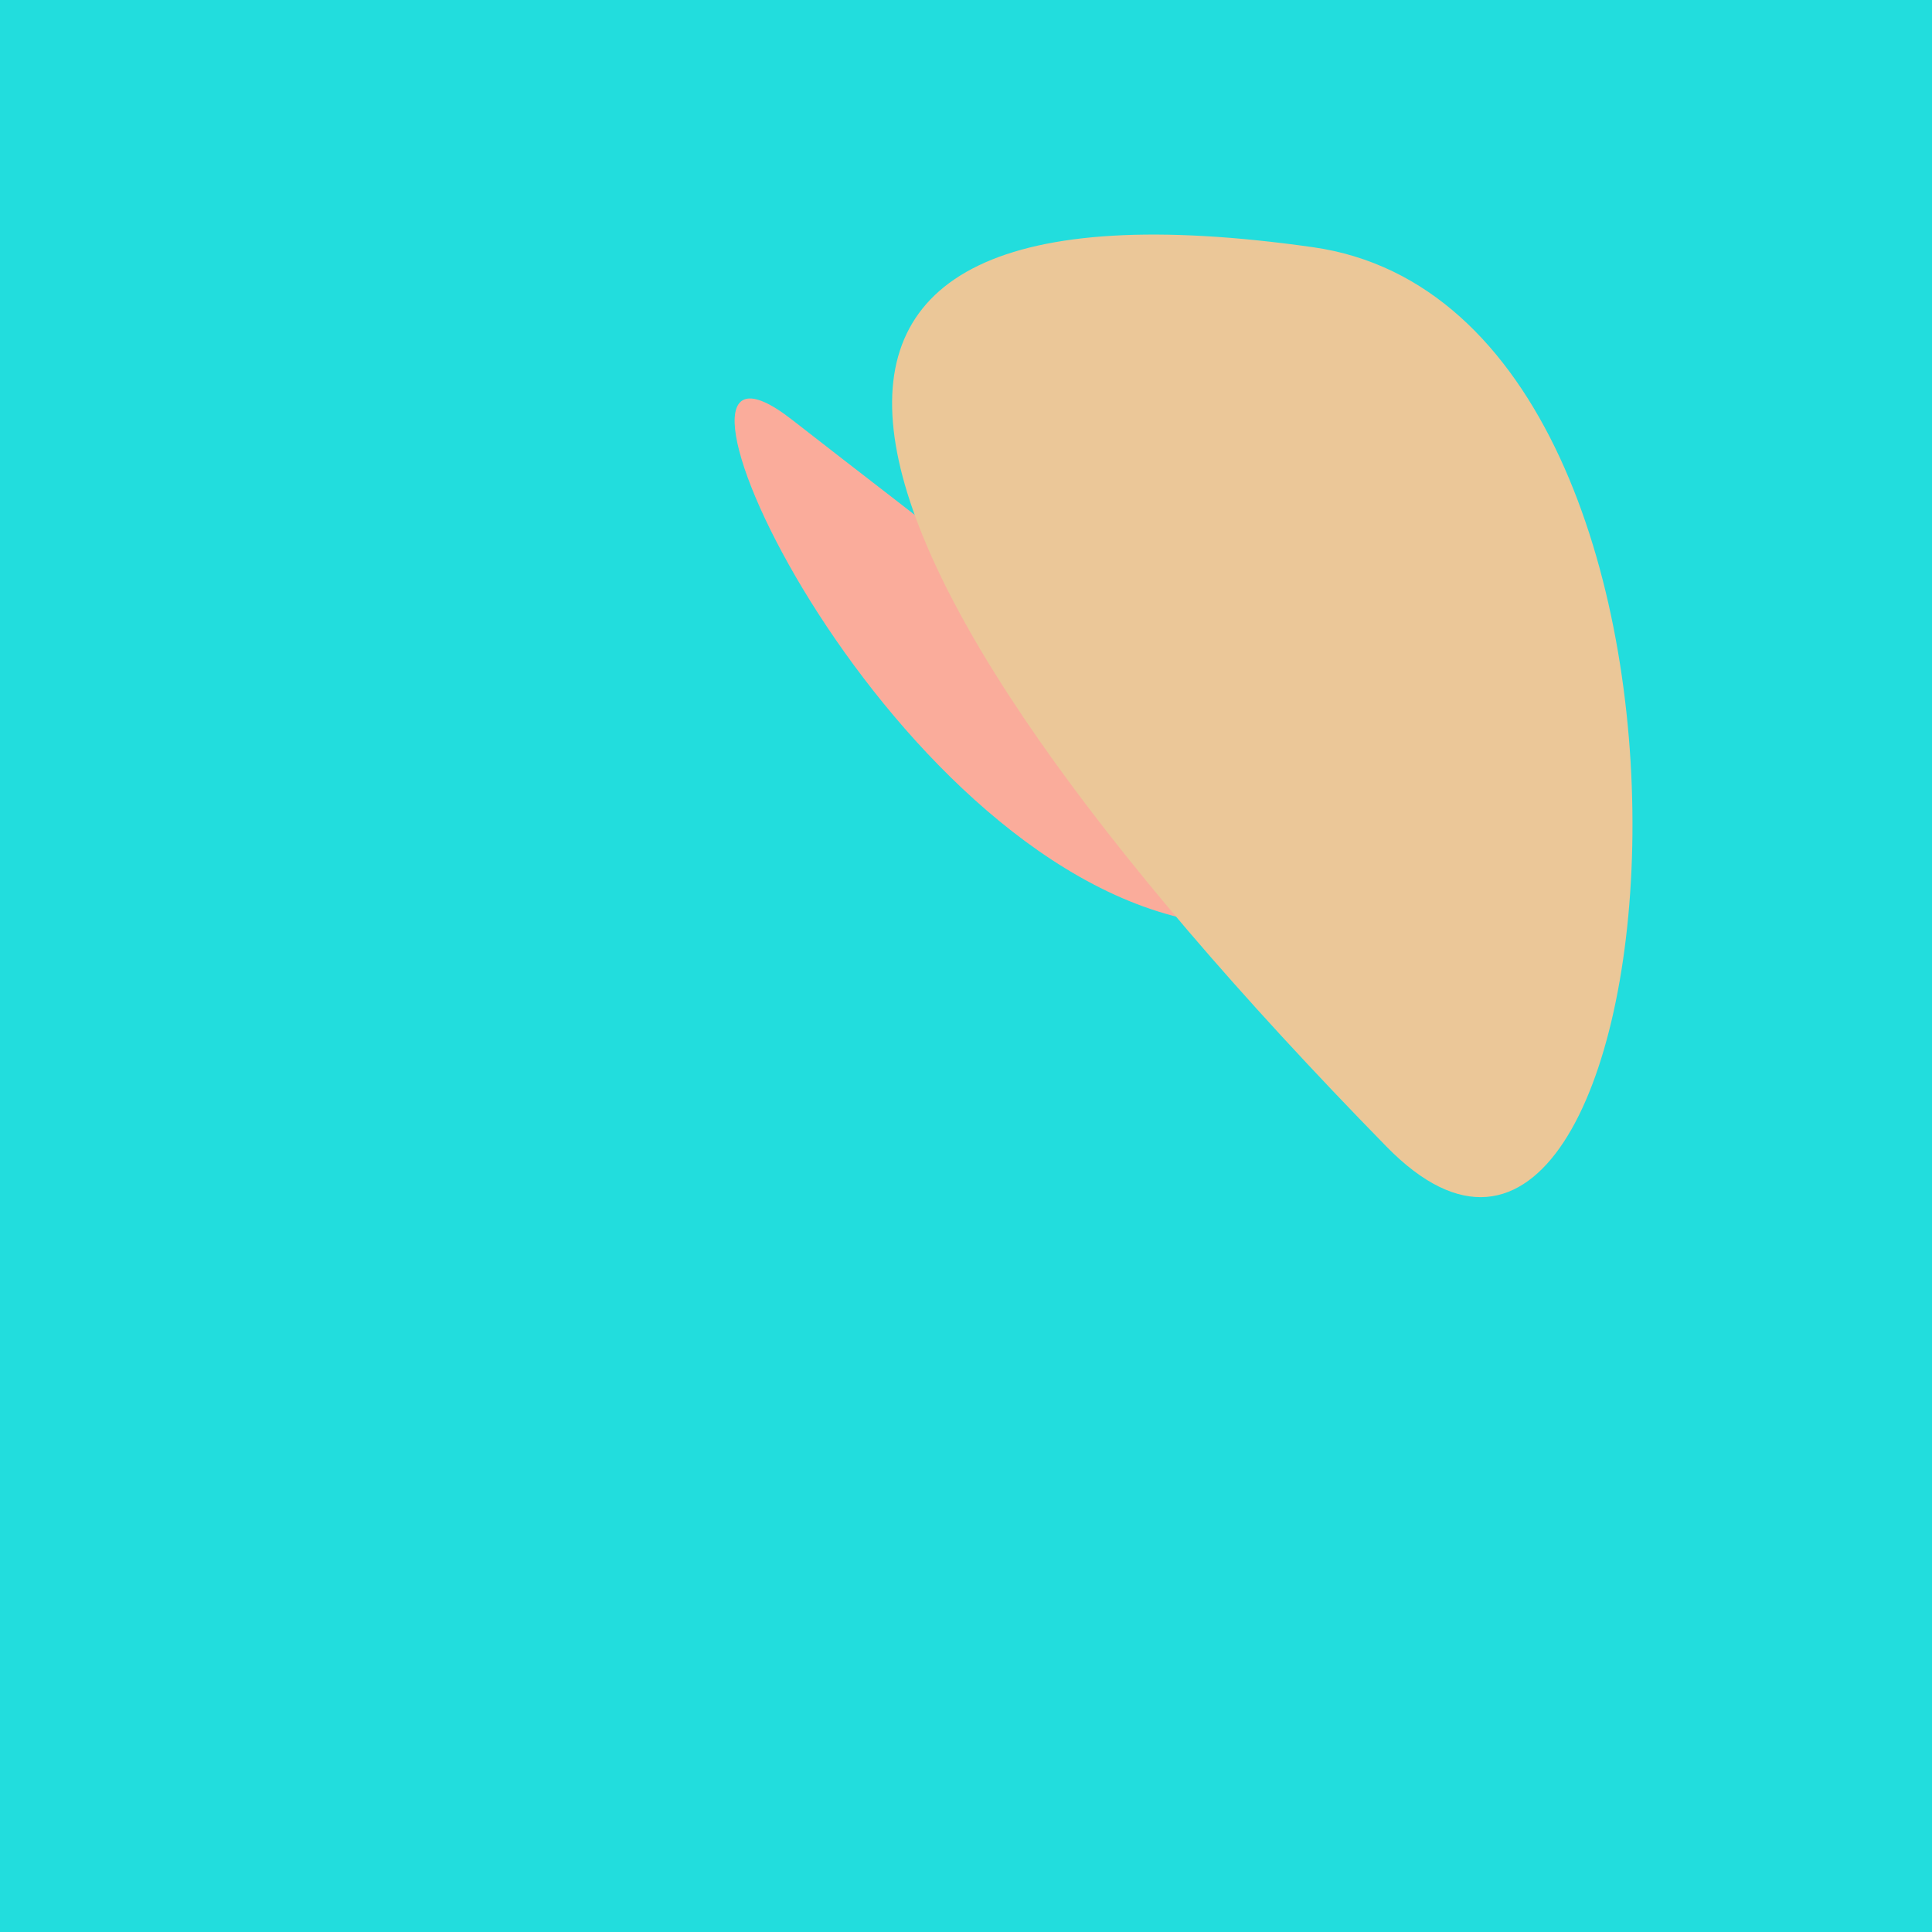
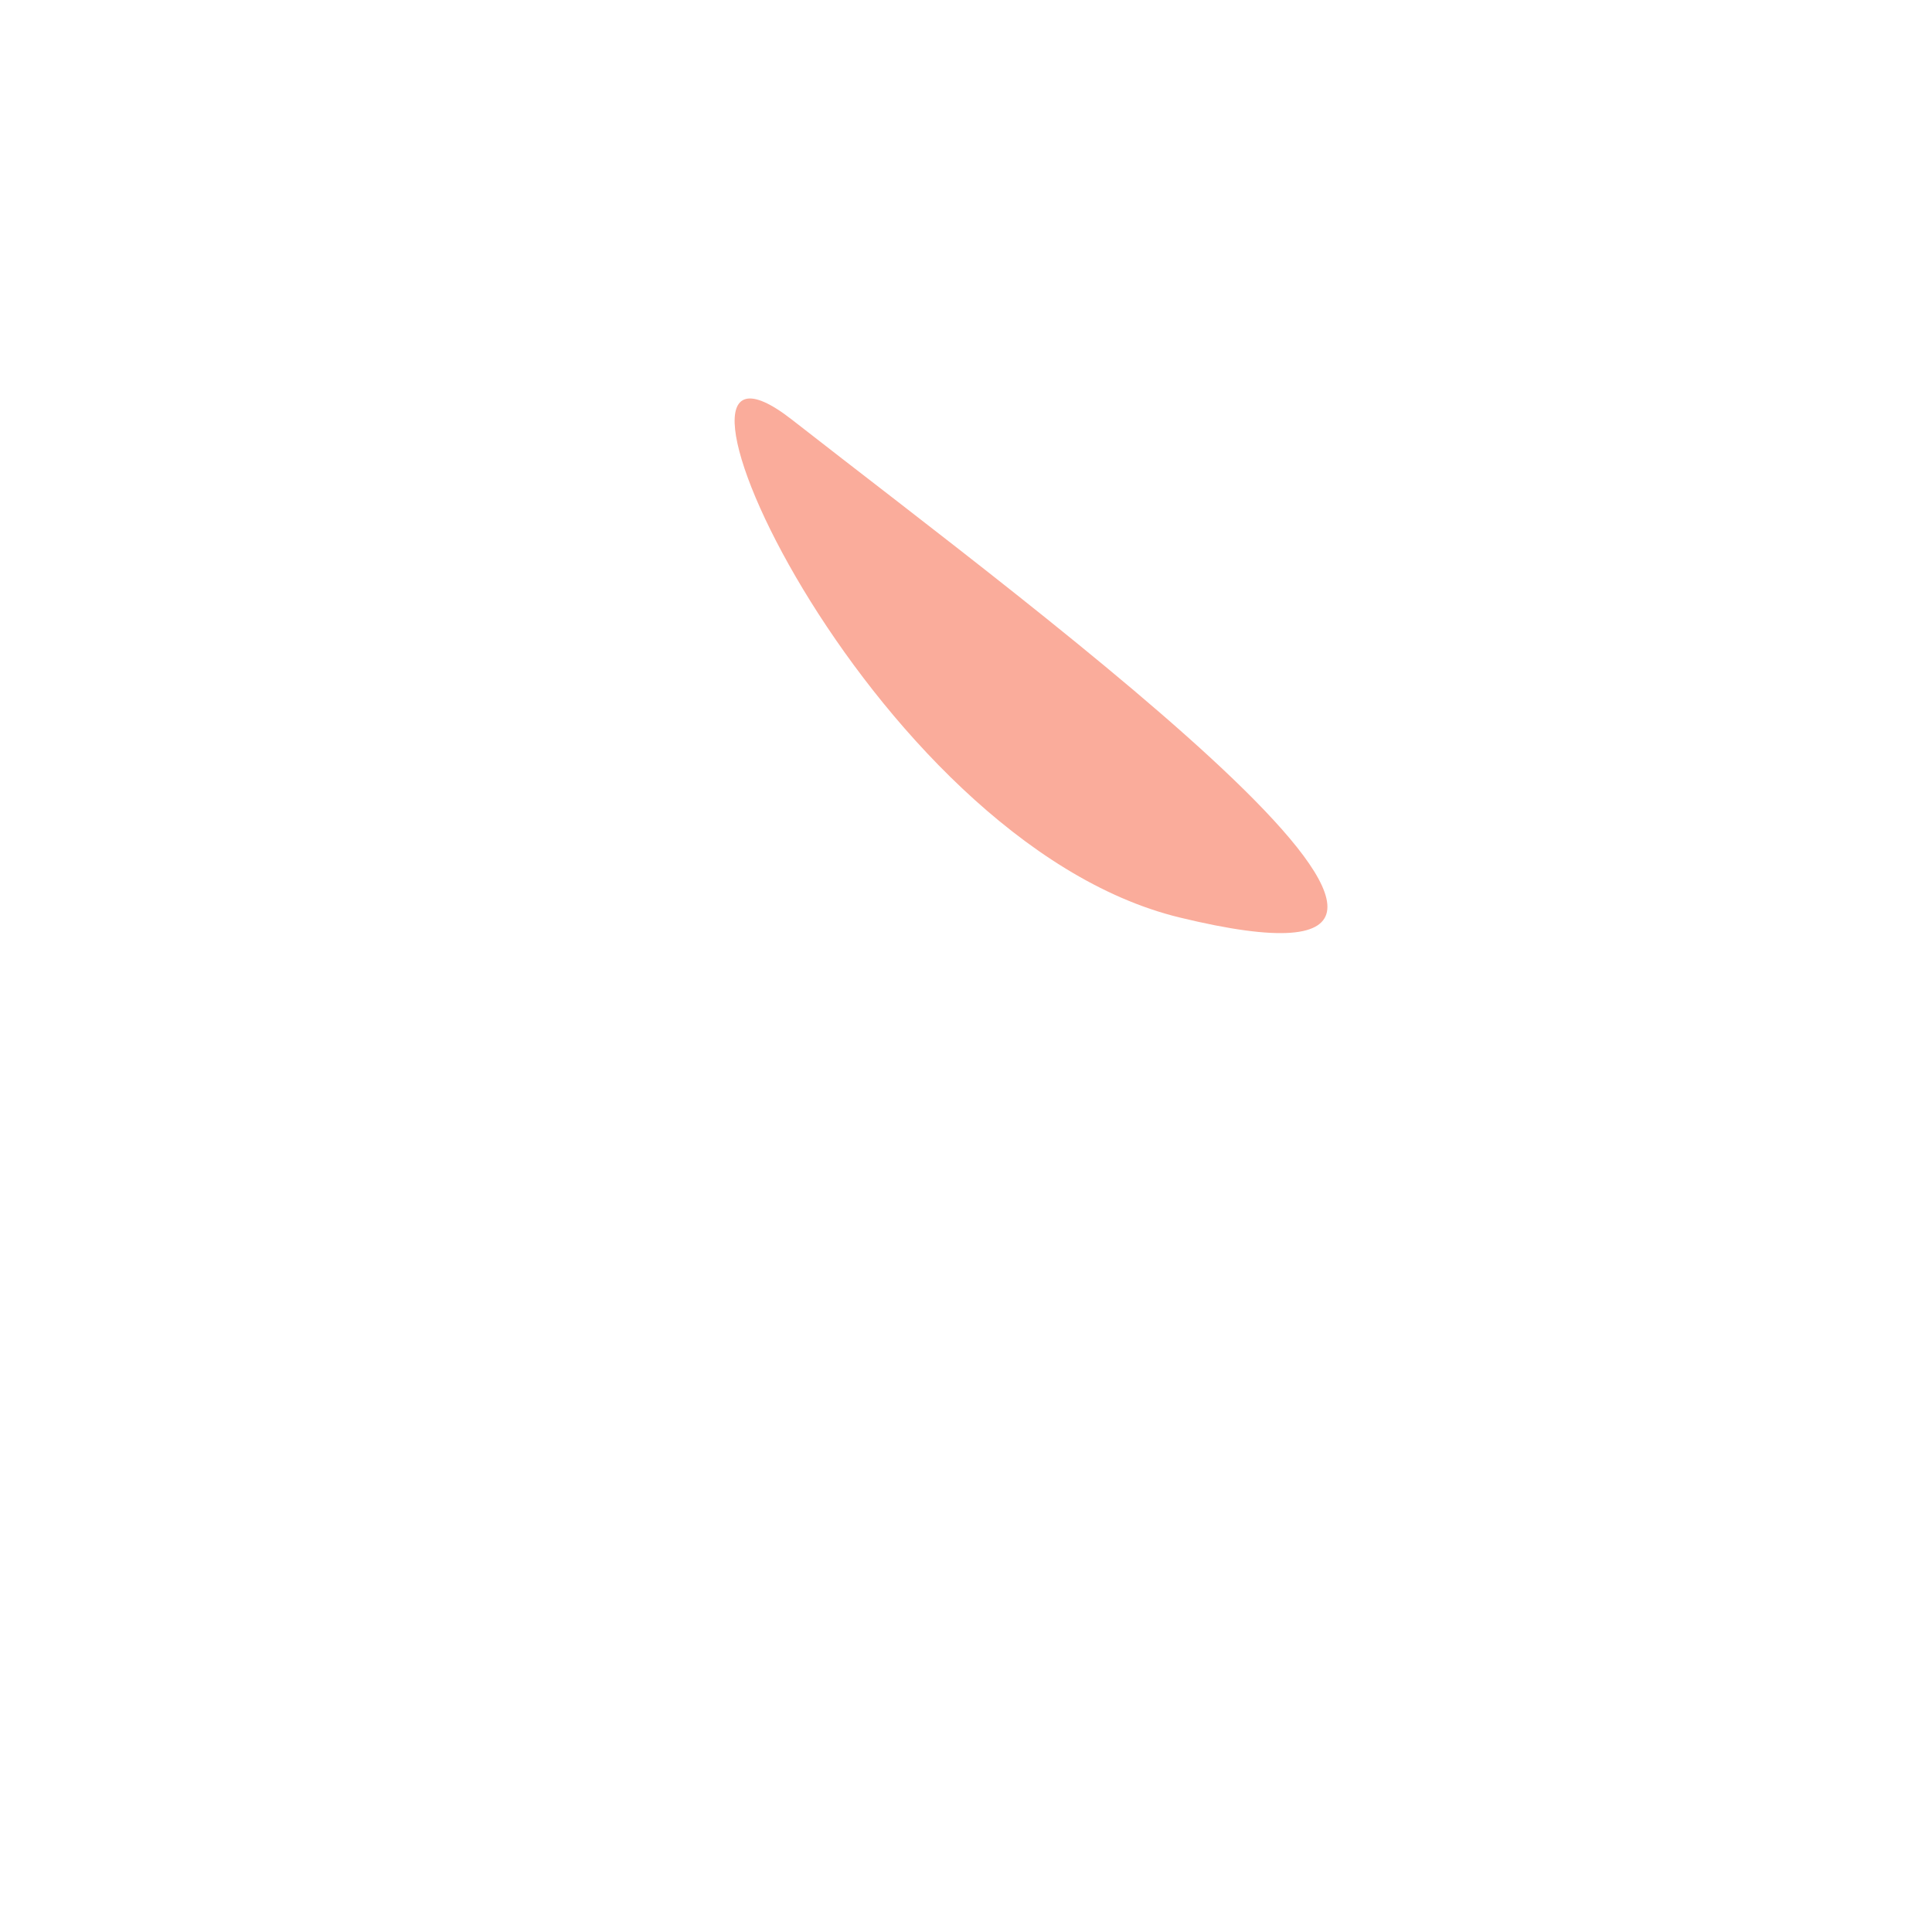
<svg xmlns="http://www.w3.org/2000/svg" width="128" height="128">
  <g>
-     <rect width="128" height="128" fill="#2dd" />
    <path d="M 52.477 27.811 C 40.945 18.797 57.379 55.737 78.145 60.784 C 105.3 67.382 69.168 40.859 52.477 27.811" fill="rgb(250,172,155)" />
-     <path d="M 86.977 16.376 C 45.697 10.523 52.74 35.974 91.857 75.964 C 111.338 95.879 117.46 20.698 86.977 16.376" fill="rgb(235,199,152)" />
  </g>
</svg>